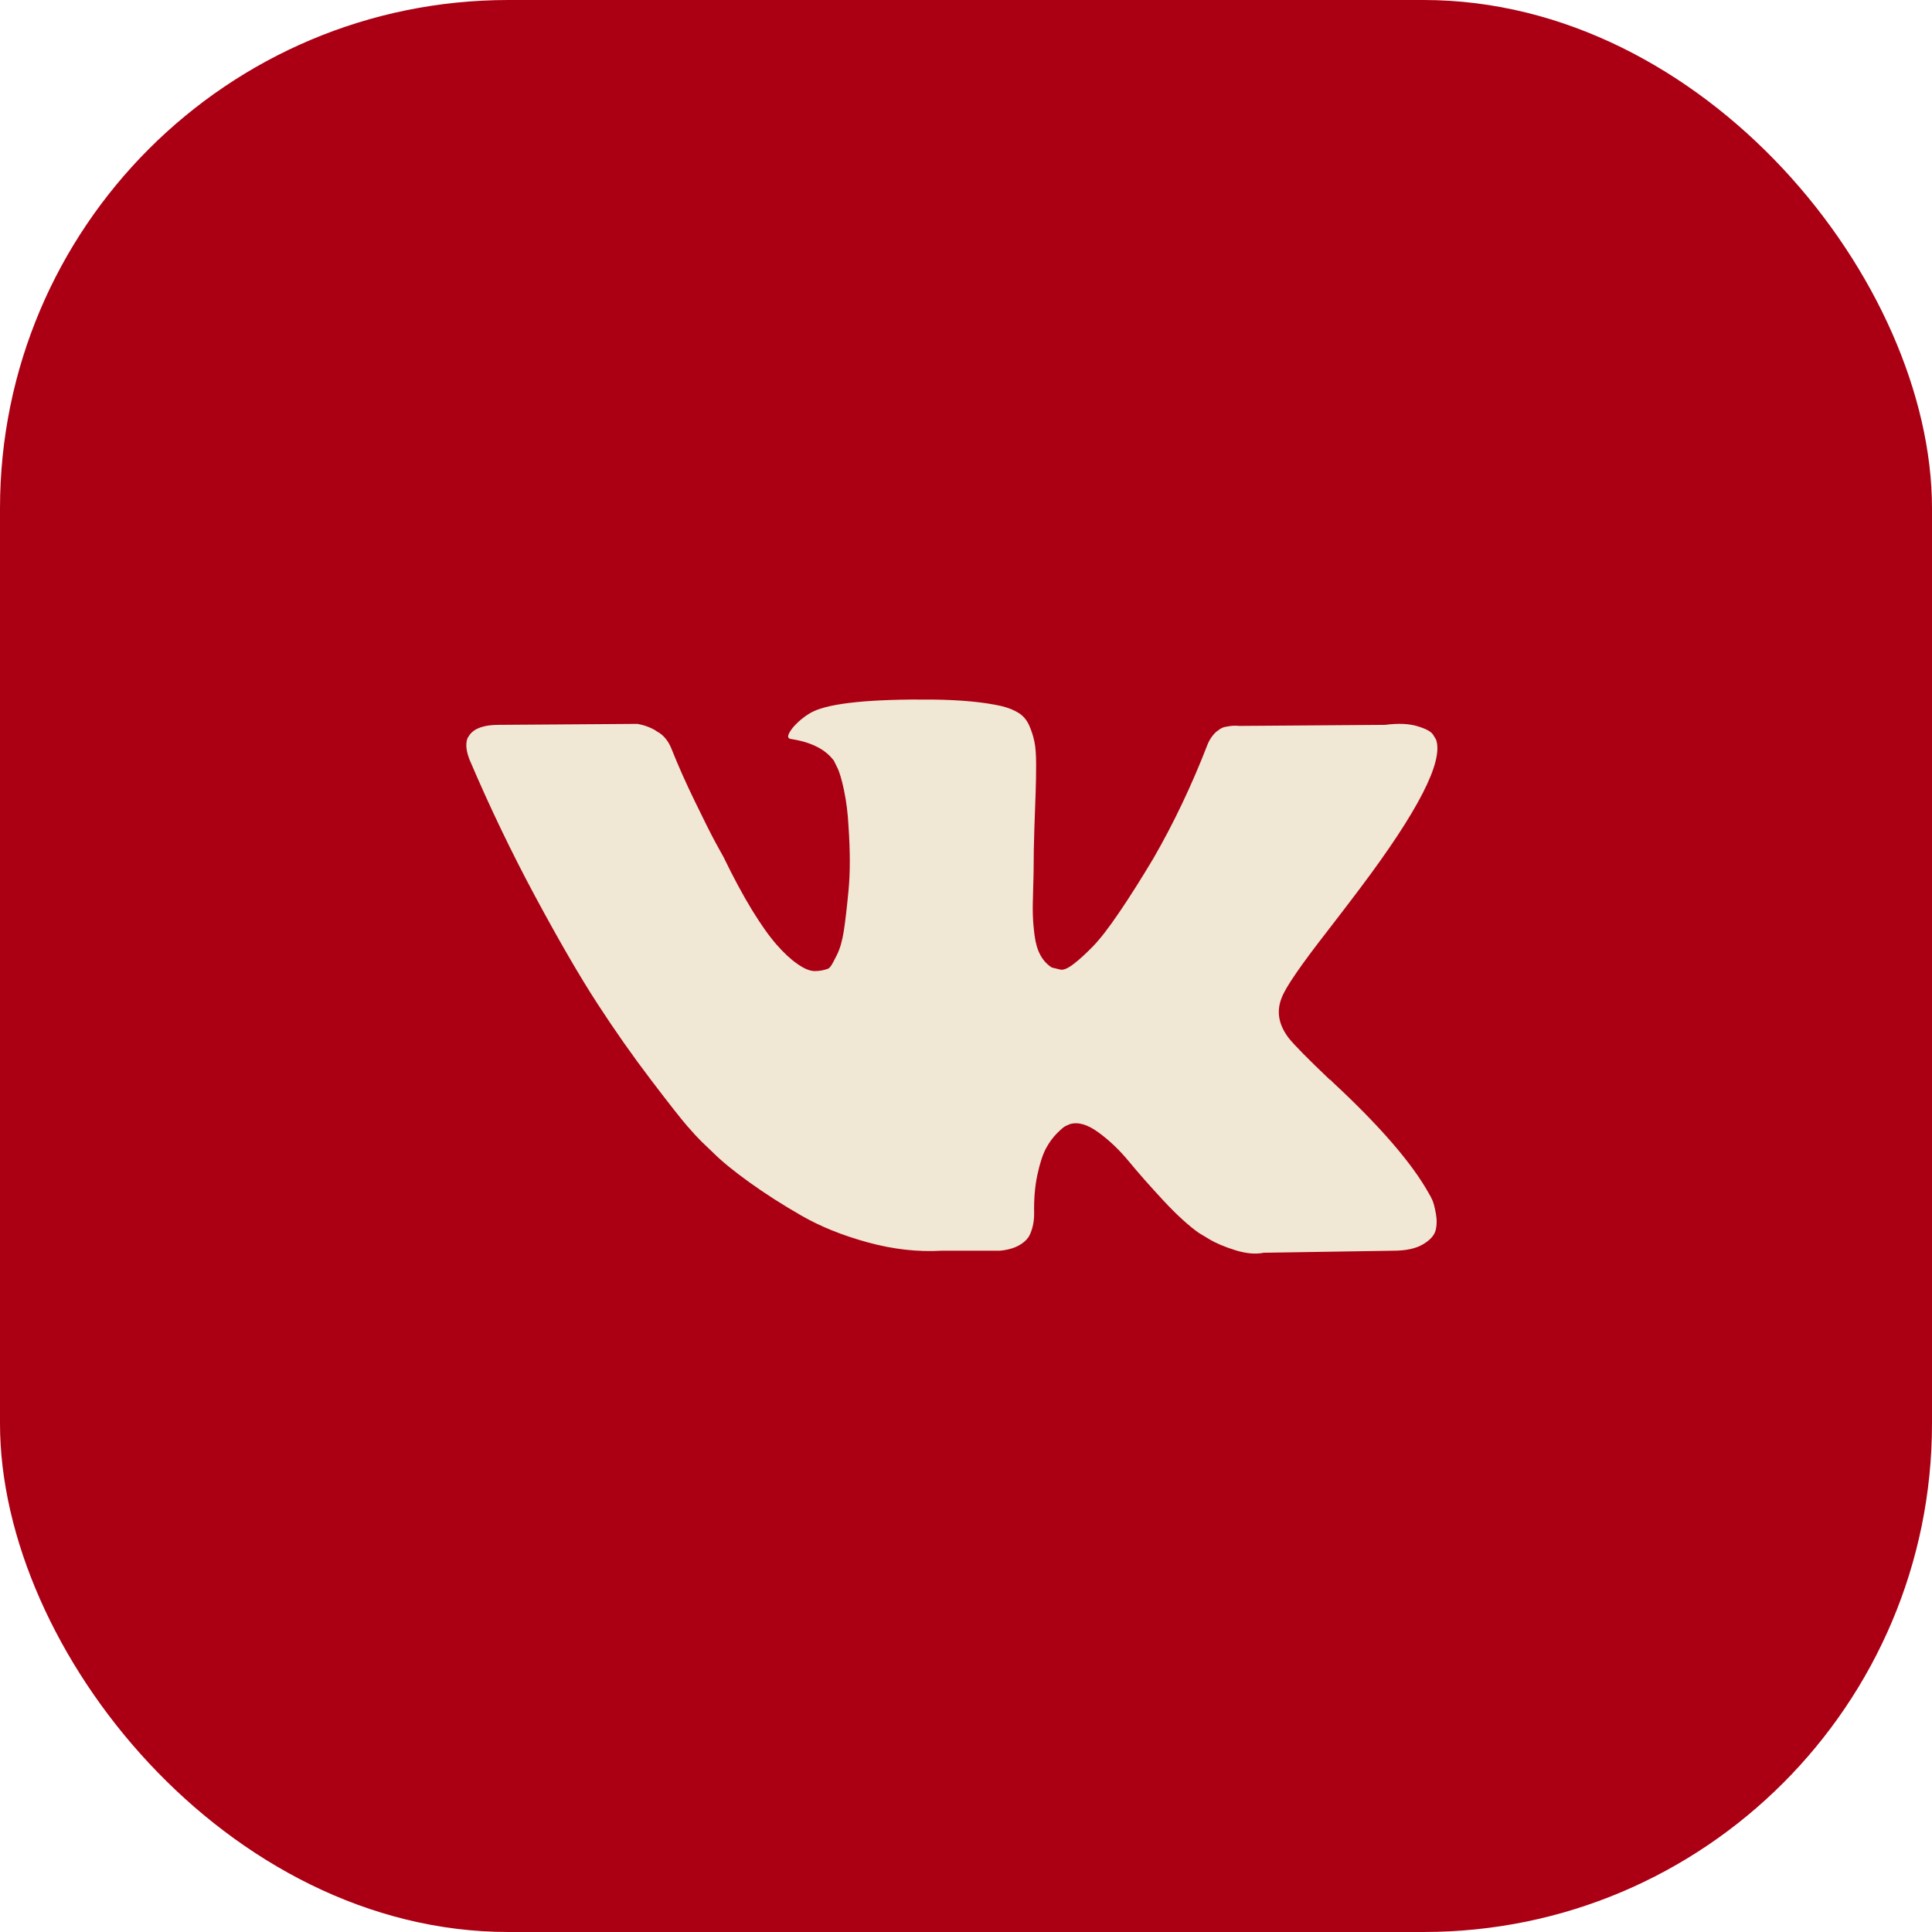
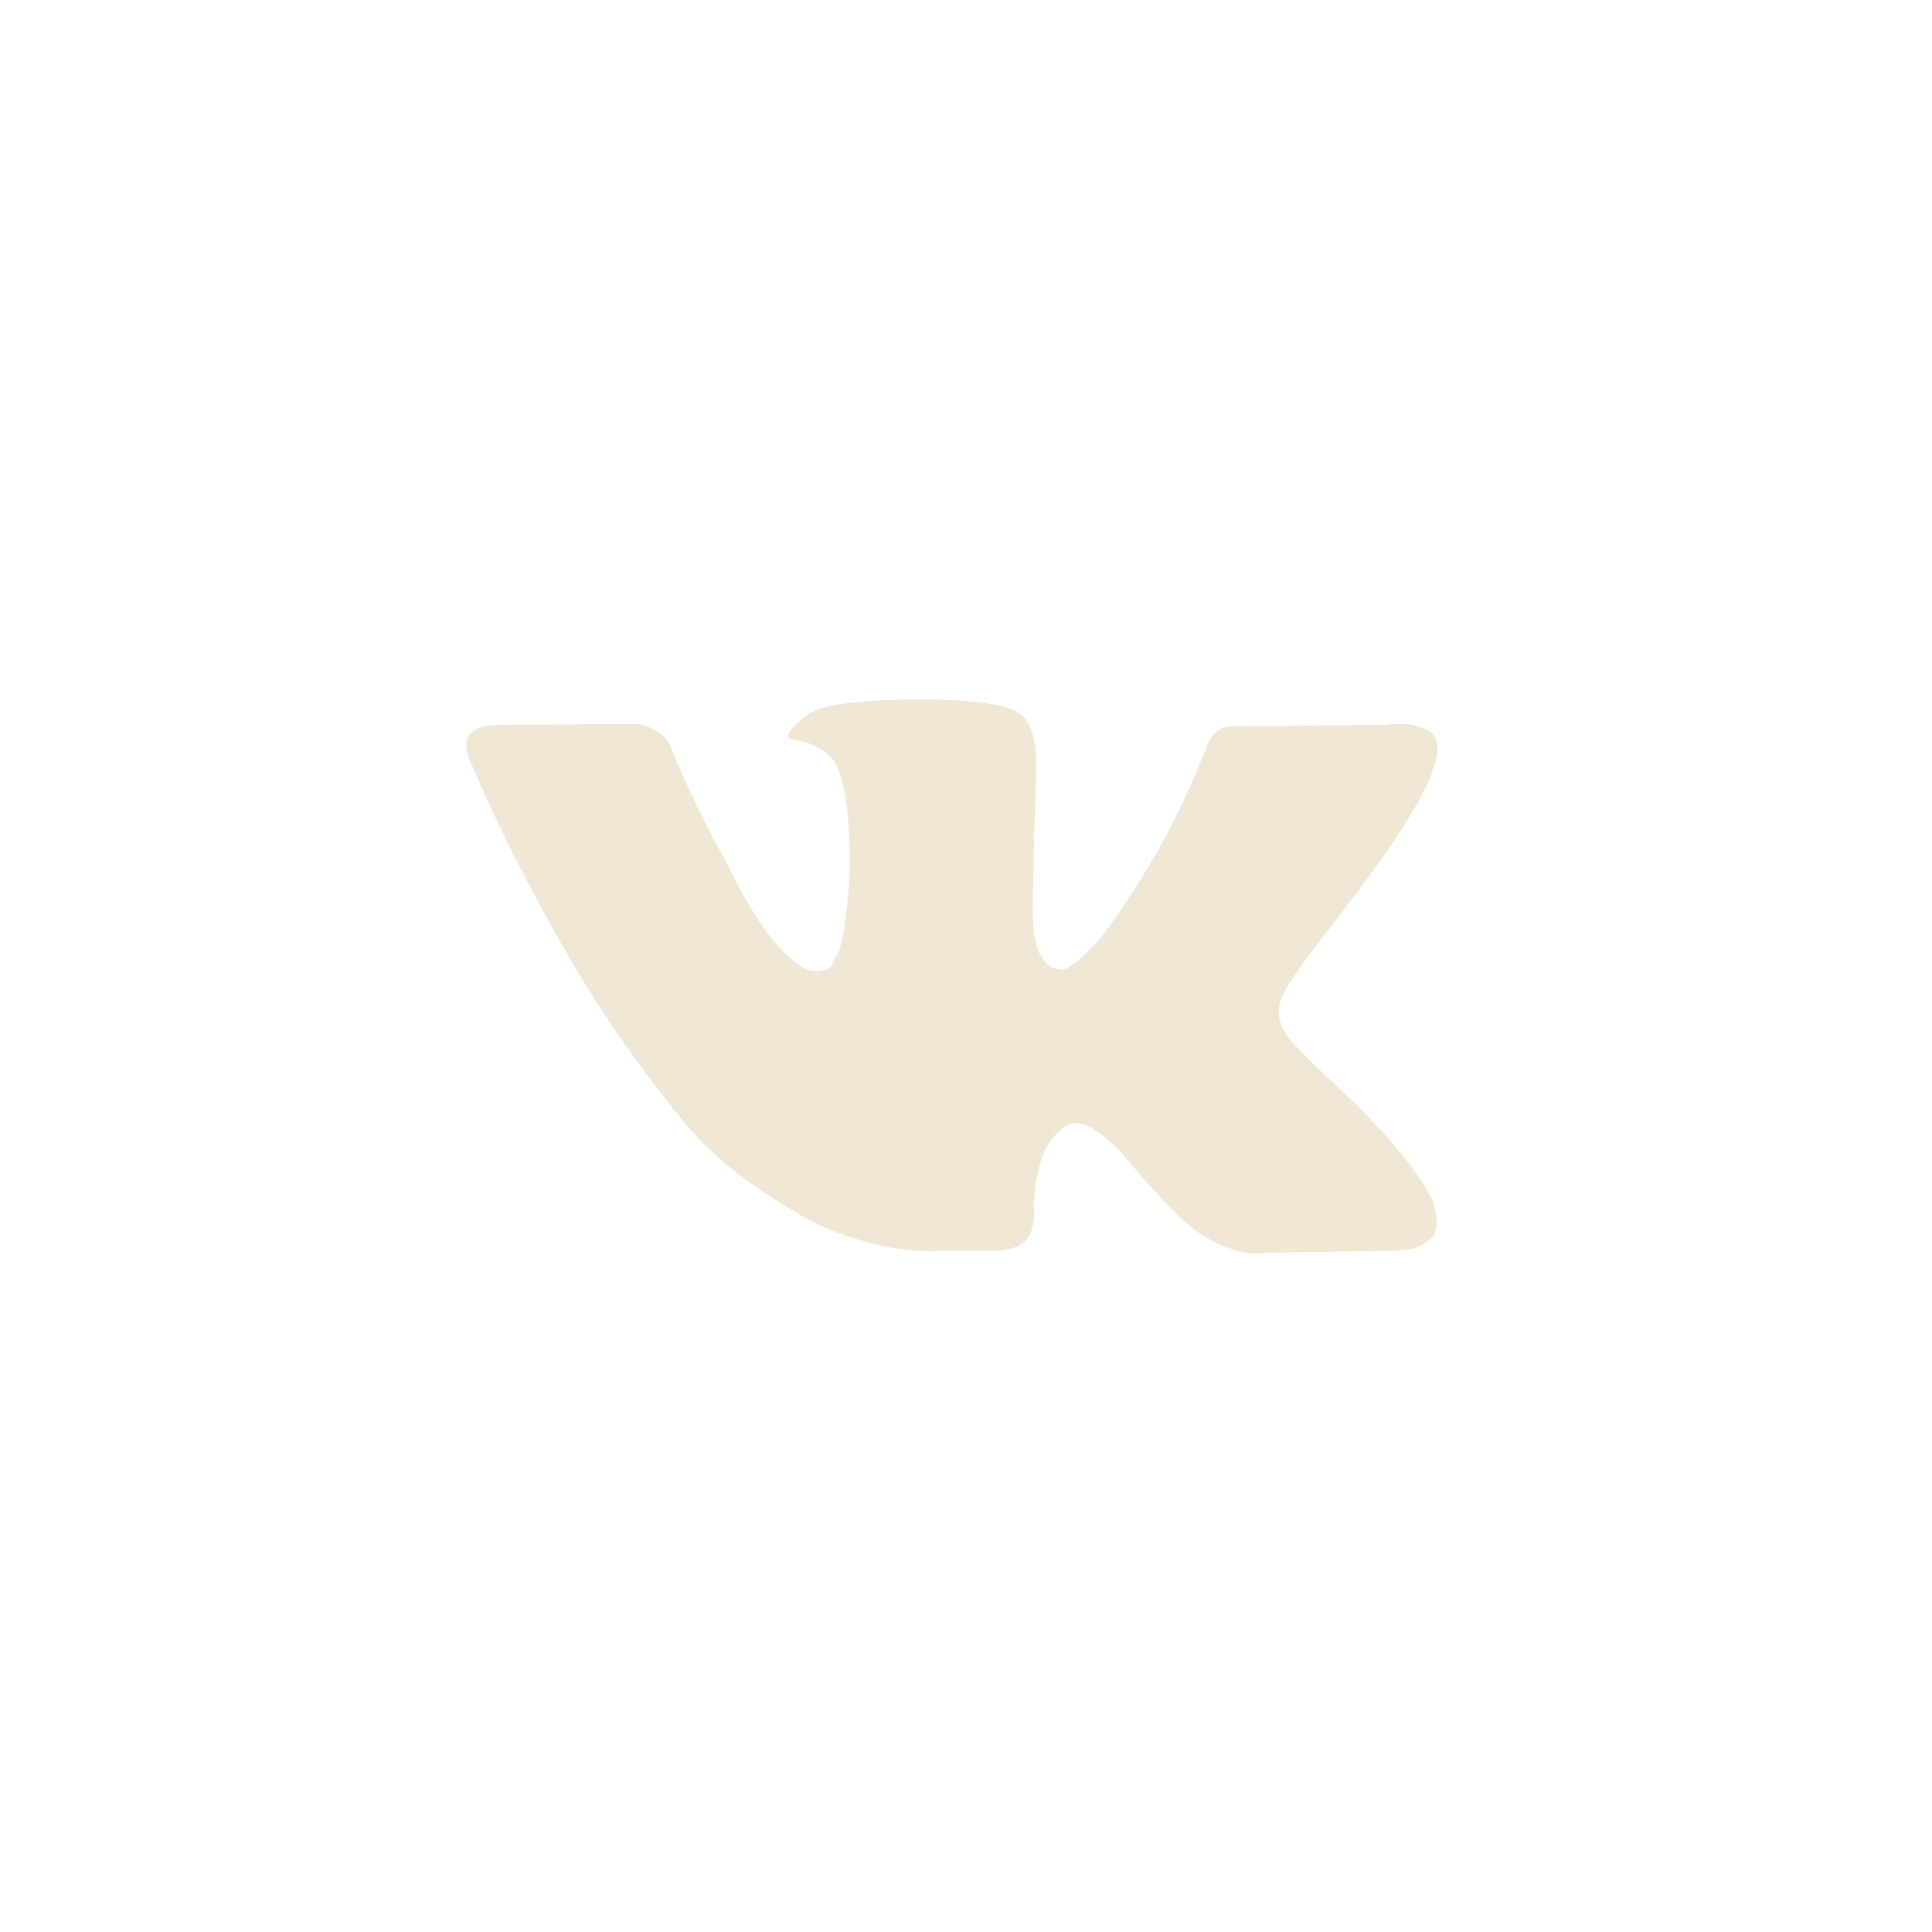
<svg xmlns="http://www.w3.org/2000/svg" width="38" height="38" viewBox="0 0 38 38" fill="none">
-   <rect width="38" height="38" rx="10" fill="#AB0013" />
-   <path d="M18.361 13.76C18.904 13.767 19.352 13.809 19.704 13.889C19.836 13.922 19.947 13.967 20.037 14.024C20.126 14.08 20.193 14.16 20.24 14.262C20.286 14.365 20.321 14.471 20.344 14.58C20.368 14.69 20.379 14.841 20.379 15.033C20.379 15.225 20.376 15.408 20.37 15.58C20.363 15.753 20.355 15.987 20.345 16.282C20.335 16.576 20.33 16.85 20.33 17.102C20.33 17.175 20.326 17.314 20.32 17.519C20.313 17.724 20.311 17.884 20.315 17.996C20.318 18.109 20.329 18.244 20.349 18.4C20.369 18.555 20.408 18.685 20.464 18.787C20.52 18.89 20.595 18.971 20.688 19.03C20.741 19.044 20.797 19.057 20.857 19.071C20.916 19.084 21.003 19.048 21.116 18.961C21.228 18.875 21.354 18.761 21.493 18.618C21.632 18.476 21.805 18.253 22.01 17.951C22.215 17.65 22.441 17.294 22.686 16.883C23.084 16.194 23.439 15.448 23.75 14.646C23.777 14.579 23.81 14.521 23.85 14.471C23.89 14.421 23.926 14.386 23.959 14.367L23.998 14.337C24.012 14.331 24.028 14.322 24.048 14.312C24.068 14.302 24.112 14.293 24.178 14.283C24.244 14.273 24.31 14.271 24.377 14.278L27.241 14.257C27.499 14.224 27.712 14.233 27.877 14.283C28.043 14.332 28.145 14.387 28.185 14.447L28.245 14.546C28.397 14.971 27.9 15.944 26.753 17.469C26.594 17.681 26.378 17.964 26.107 18.315C25.59 18.978 25.291 19.412 25.212 19.618C25.1 19.89 25.147 20.158 25.352 20.423C25.465 20.562 25.733 20.835 26.158 21.239H26.168L26.206 21.279C27.141 22.147 27.774 22.88 28.106 23.477C28.126 23.51 28.148 23.551 28.171 23.601C28.194 23.651 28.218 23.739 28.241 23.864C28.264 23.991 28.262 24.103 28.236 24.202C28.209 24.302 28.126 24.393 27.987 24.475C27.848 24.558 27.652 24.6 27.4 24.6L24.855 24.64C24.696 24.673 24.509 24.656 24.297 24.59C24.085 24.524 23.913 24.451 23.781 24.371L23.581 24.251C23.383 24.112 23.15 23.9 22.885 23.616C22.62 23.33 22.393 23.074 22.205 22.845C22.016 22.616 21.814 22.424 21.598 22.268C21.383 22.112 21.195 22.061 21.036 22.113C21.016 22.121 20.989 22.133 20.956 22.149C20.923 22.165 20.867 22.213 20.788 22.292C20.708 22.372 20.637 22.47 20.574 22.586C20.511 22.703 20.454 22.874 20.405 23.103C20.355 23.331 20.334 23.589 20.34 23.874C20.34 23.973 20.328 24.065 20.305 24.148C20.282 24.23 20.256 24.292 20.23 24.331L20.191 24.381C20.072 24.507 19.896 24.58 19.664 24.6H18.52C18.049 24.627 17.565 24.572 17.068 24.436C16.571 24.3 16.135 24.124 15.76 23.908C15.386 23.693 15.044 23.474 14.736 23.252C14.428 23.03 14.194 22.839 14.035 22.68L13.787 22.442C13.72 22.376 13.629 22.276 13.513 22.143C13.397 22.01 13.16 21.709 12.802 21.238C12.444 20.768 12.092 20.267 11.748 19.737C11.403 19.206 10.997 18.506 10.53 17.638C10.063 16.77 9.63 15.869 9.232 14.934C9.192 14.828 9.172 14.738 9.172 14.665C9.172 14.593 9.183 14.54 9.203 14.506L9.242 14.447C9.341 14.32 9.531 14.257 9.809 14.257L12.534 14.238C12.613 14.251 12.689 14.272 12.762 14.302C12.835 14.332 12.888 14.361 12.921 14.387L12.971 14.416C13.077 14.489 13.156 14.596 13.21 14.735C13.342 15.066 13.495 15.409 13.668 15.764C13.84 16.119 13.975 16.389 14.075 16.575L14.234 16.863C14.426 17.26 14.612 17.605 14.79 17.897C14.97 18.189 15.13 18.416 15.273 18.578C15.415 18.741 15.553 18.869 15.686 18.961C15.819 19.054 15.931 19.1 16.024 19.1C16.117 19.1 16.206 19.084 16.293 19.051C16.306 19.044 16.322 19.027 16.342 19.001C16.362 18.975 16.402 18.901 16.461 18.782C16.521 18.662 16.566 18.507 16.596 18.315C16.626 18.123 16.657 17.854 16.69 17.509C16.723 17.164 16.723 16.75 16.69 16.266C16.677 16.001 16.646 15.759 16.6 15.54C16.554 15.322 16.508 15.17 16.461 15.083L16.402 14.963C16.236 14.738 15.954 14.595 15.556 14.535C15.47 14.523 15.487 14.443 15.606 14.297C15.719 14.171 15.845 14.072 15.984 13.999C16.335 13.827 17.128 13.747 18.361 13.76Z" fill="#F0E8D4" />
+   <path d="M18.361 13.76C18.904 13.767 19.352 13.809 19.704 13.889C19.836 13.922 19.947 13.967 20.037 14.024C20.126 14.08 20.193 14.16 20.24 14.262C20.286 14.365 20.321 14.471 20.344 14.58C20.368 14.69 20.379 14.841 20.379 15.033C20.379 15.225 20.376 15.408 20.37 15.58C20.363 15.753 20.355 15.987 20.345 16.282C20.335 16.576 20.33 16.85 20.33 17.102C20.33 17.175 20.326 17.314 20.32 17.519C20.313 17.724 20.311 17.884 20.315 17.996C20.318 18.109 20.329 18.244 20.349 18.4C20.369 18.555 20.408 18.685 20.464 18.787C20.52 18.89 20.595 18.971 20.688 19.03C20.741 19.044 20.797 19.057 20.857 19.071C20.916 19.084 21.003 19.048 21.116 18.961C21.228 18.875 21.354 18.761 21.493 18.618C21.632 18.476 21.805 18.253 22.01 17.951C22.215 17.65 22.441 17.294 22.686 16.883C23.084 16.194 23.439 15.448 23.75 14.646C23.777 14.579 23.81 14.521 23.85 14.471C23.89 14.421 23.926 14.386 23.959 14.367L23.998 14.337C24.012 14.331 24.028 14.322 24.048 14.312C24.068 14.302 24.112 14.293 24.178 14.283L27.241 14.257C27.499 14.224 27.712 14.233 27.877 14.283C28.043 14.332 28.145 14.387 28.185 14.447L28.245 14.546C28.397 14.971 27.9 15.944 26.753 17.469C26.594 17.681 26.378 17.964 26.107 18.315C25.59 18.978 25.291 19.412 25.212 19.618C25.1 19.89 25.147 20.158 25.352 20.423C25.465 20.562 25.733 20.835 26.158 21.239H26.168L26.206 21.279C27.141 22.147 27.774 22.88 28.106 23.477C28.126 23.51 28.148 23.551 28.171 23.601C28.194 23.651 28.218 23.739 28.241 23.864C28.264 23.991 28.262 24.103 28.236 24.202C28.209 24.302 28.126 24.393 27.987 24.475C27.848 24.558 27.652 24.6 27.4 24.6L24.855 24.64C24.696 24.673 24.509 24.656 24.297 24.59C24.085 24.524 23.913 24.451 23.781 24.371L23.581 24.251C23.383 24.112 23.15 23.9 22.885 23.616C22.62 23.33 22.393 23.074 22.205 22.845C22.016 22.616 21.814 22.424 21.598 22.268C21.383 22.112 21.195 22.061 21.036 22.113C21.016 22.121 20.989 22.133 20.956 22.149C20.923 22.165 20.867 22.213 20.788 22.292C20.708 22.372 20.637 22.47 20.574 22.586C20.511 22.703 20.454 22.874 20.405 23.103C20.355 23.331 20.334 23.589 20.34 23.874C20.34 23.973 20.328 24.065 20.305 24.148C20.282 24.23 20.256 24.292 20.23 24.331L20.191 24.381C20.072 24.507 19.896 24.58 19.664 24.6H18.52C18.049 24.627 17.565 24.572 17.068 24.436C16.571 24.3 16.135 24.124 15.76 23.908C15.386 23.693 15.044 23.474 14.736 23.252C14.428 23.03 14.194 22.839 14.035 22.68L13.787 22.442C13.72 22.376 13.629 22.276 13.513 22.143C13.397 22.01 13.16 21.709 12.802 21.238C12.444 20.768 12.092 20.267 11.748 19.737C11.403 19.206 10.997 18.506 10.53 17.638C10.063 16.77 9.63 15.869 9.232 14.934C9.192 14.828 9.172 14.738 9.172 14.665C9.172 14.593 9.183 14.54 9.203 14.506L9.242 14.447C9.341 14.32 9.531 14.257 9.809 14.257L12.534 14.238C12.613 14.251 12.689 14.272 12.762 14.302C12.835 14.332 12.888 14.361 12.921 14.387L12.971 14.416C13.077 14.489 13.156 14.596 13.21 14.735C13.342 15.066 13.495 15.409 13.668 15.764C13.84 16.119 13.975 16.389 14.075 16.575L14.234 16.863C14.426 17.26 14.612 17.605 14.79 17.897C14.97 18.189 15.13 18.416 15.273 18.578C15.415 18.741 15.553 18.869 15.686 18.961C15.819 19.054 15.931 19.1 16.024 19.1C16.117 19.1 16.206 19.084 16.293 19.051C16.306 19.044 16.322 19.027 16.342 19.001C16.362 18.975 16.402 18.901 16.461 18.782C16.521 18.662 16.566 18.507 16.596 18.315C16.626 18.123 16.657 17.854 16.69 17.509C16.723 17.164 16.723 16.75 16.69 16.266C16.677 16.001 16.646 15.759 16.6 15.54C16.554 15.322 16.508 15.17 16.461 15.083L16.402 14.963C16.236 14.738 15.954 14.595 15.556 14.535C15.47 14.523 15.487 14.443 15.606 14.297C15.719 14.171 15.845 14.072 15.984 13.999C16.335 13.827 17.128 13.747 18.361 13.76Z" fill="#F0E8D4" />
</svg>